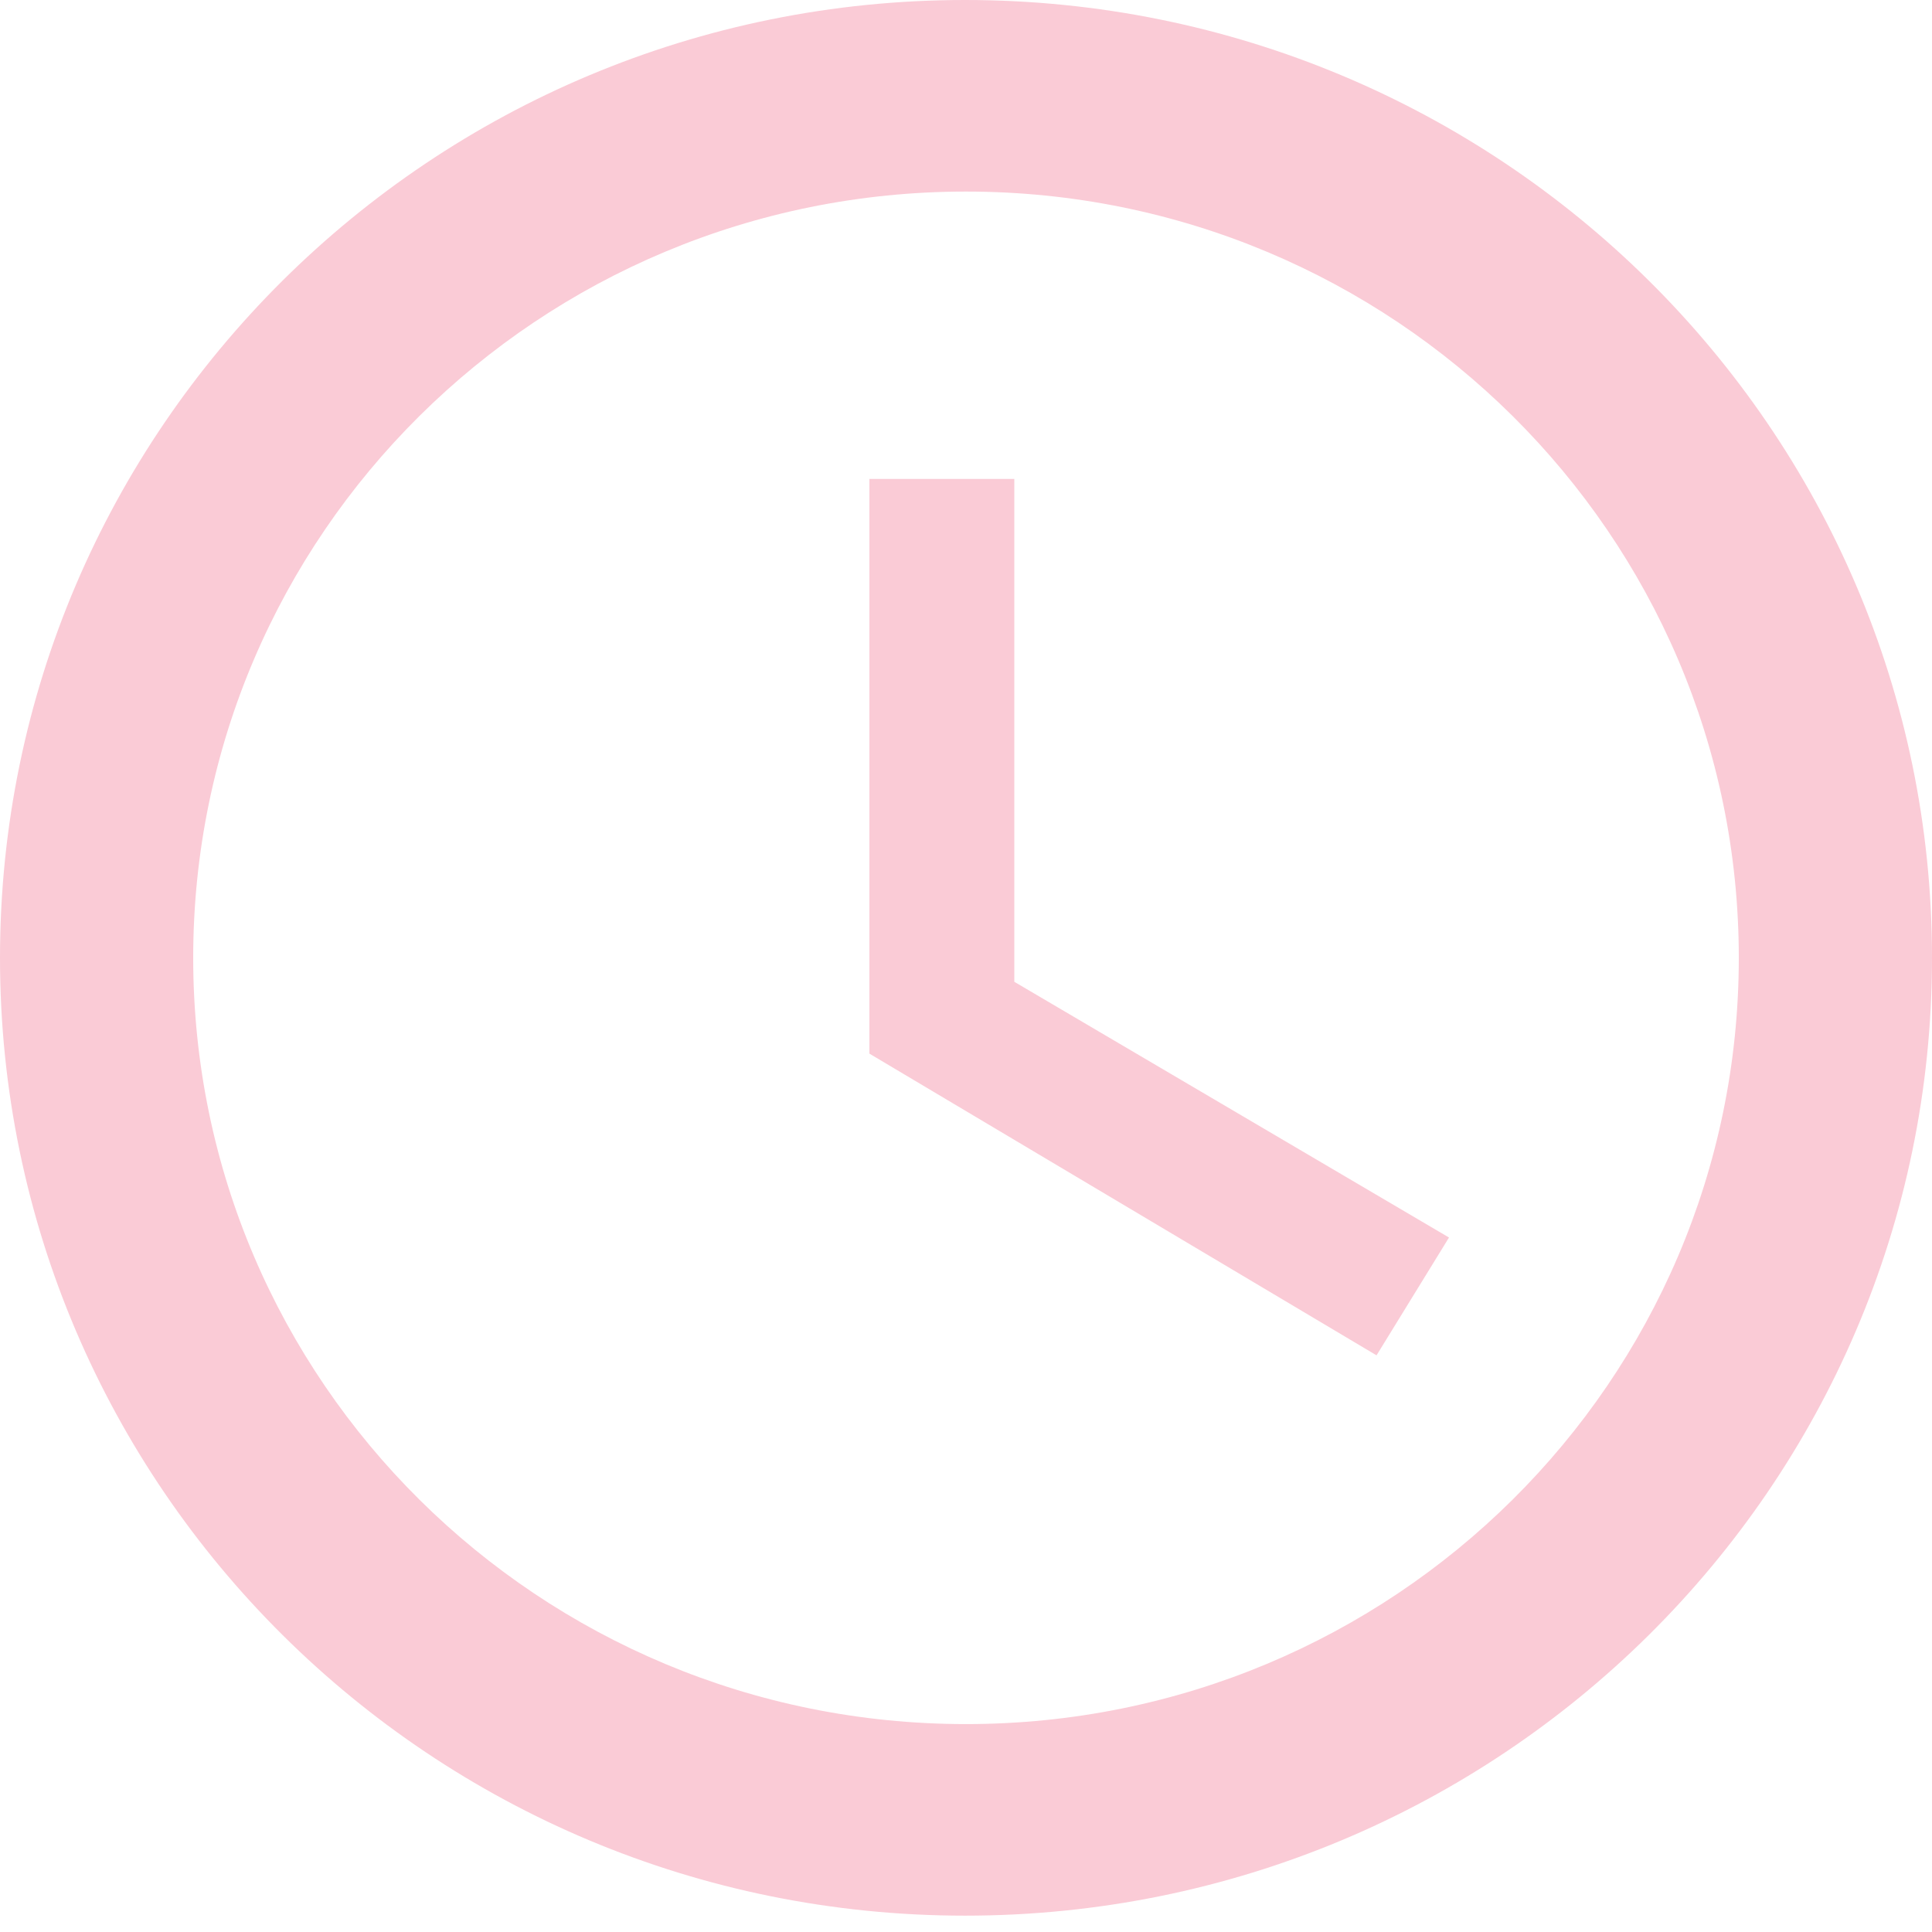
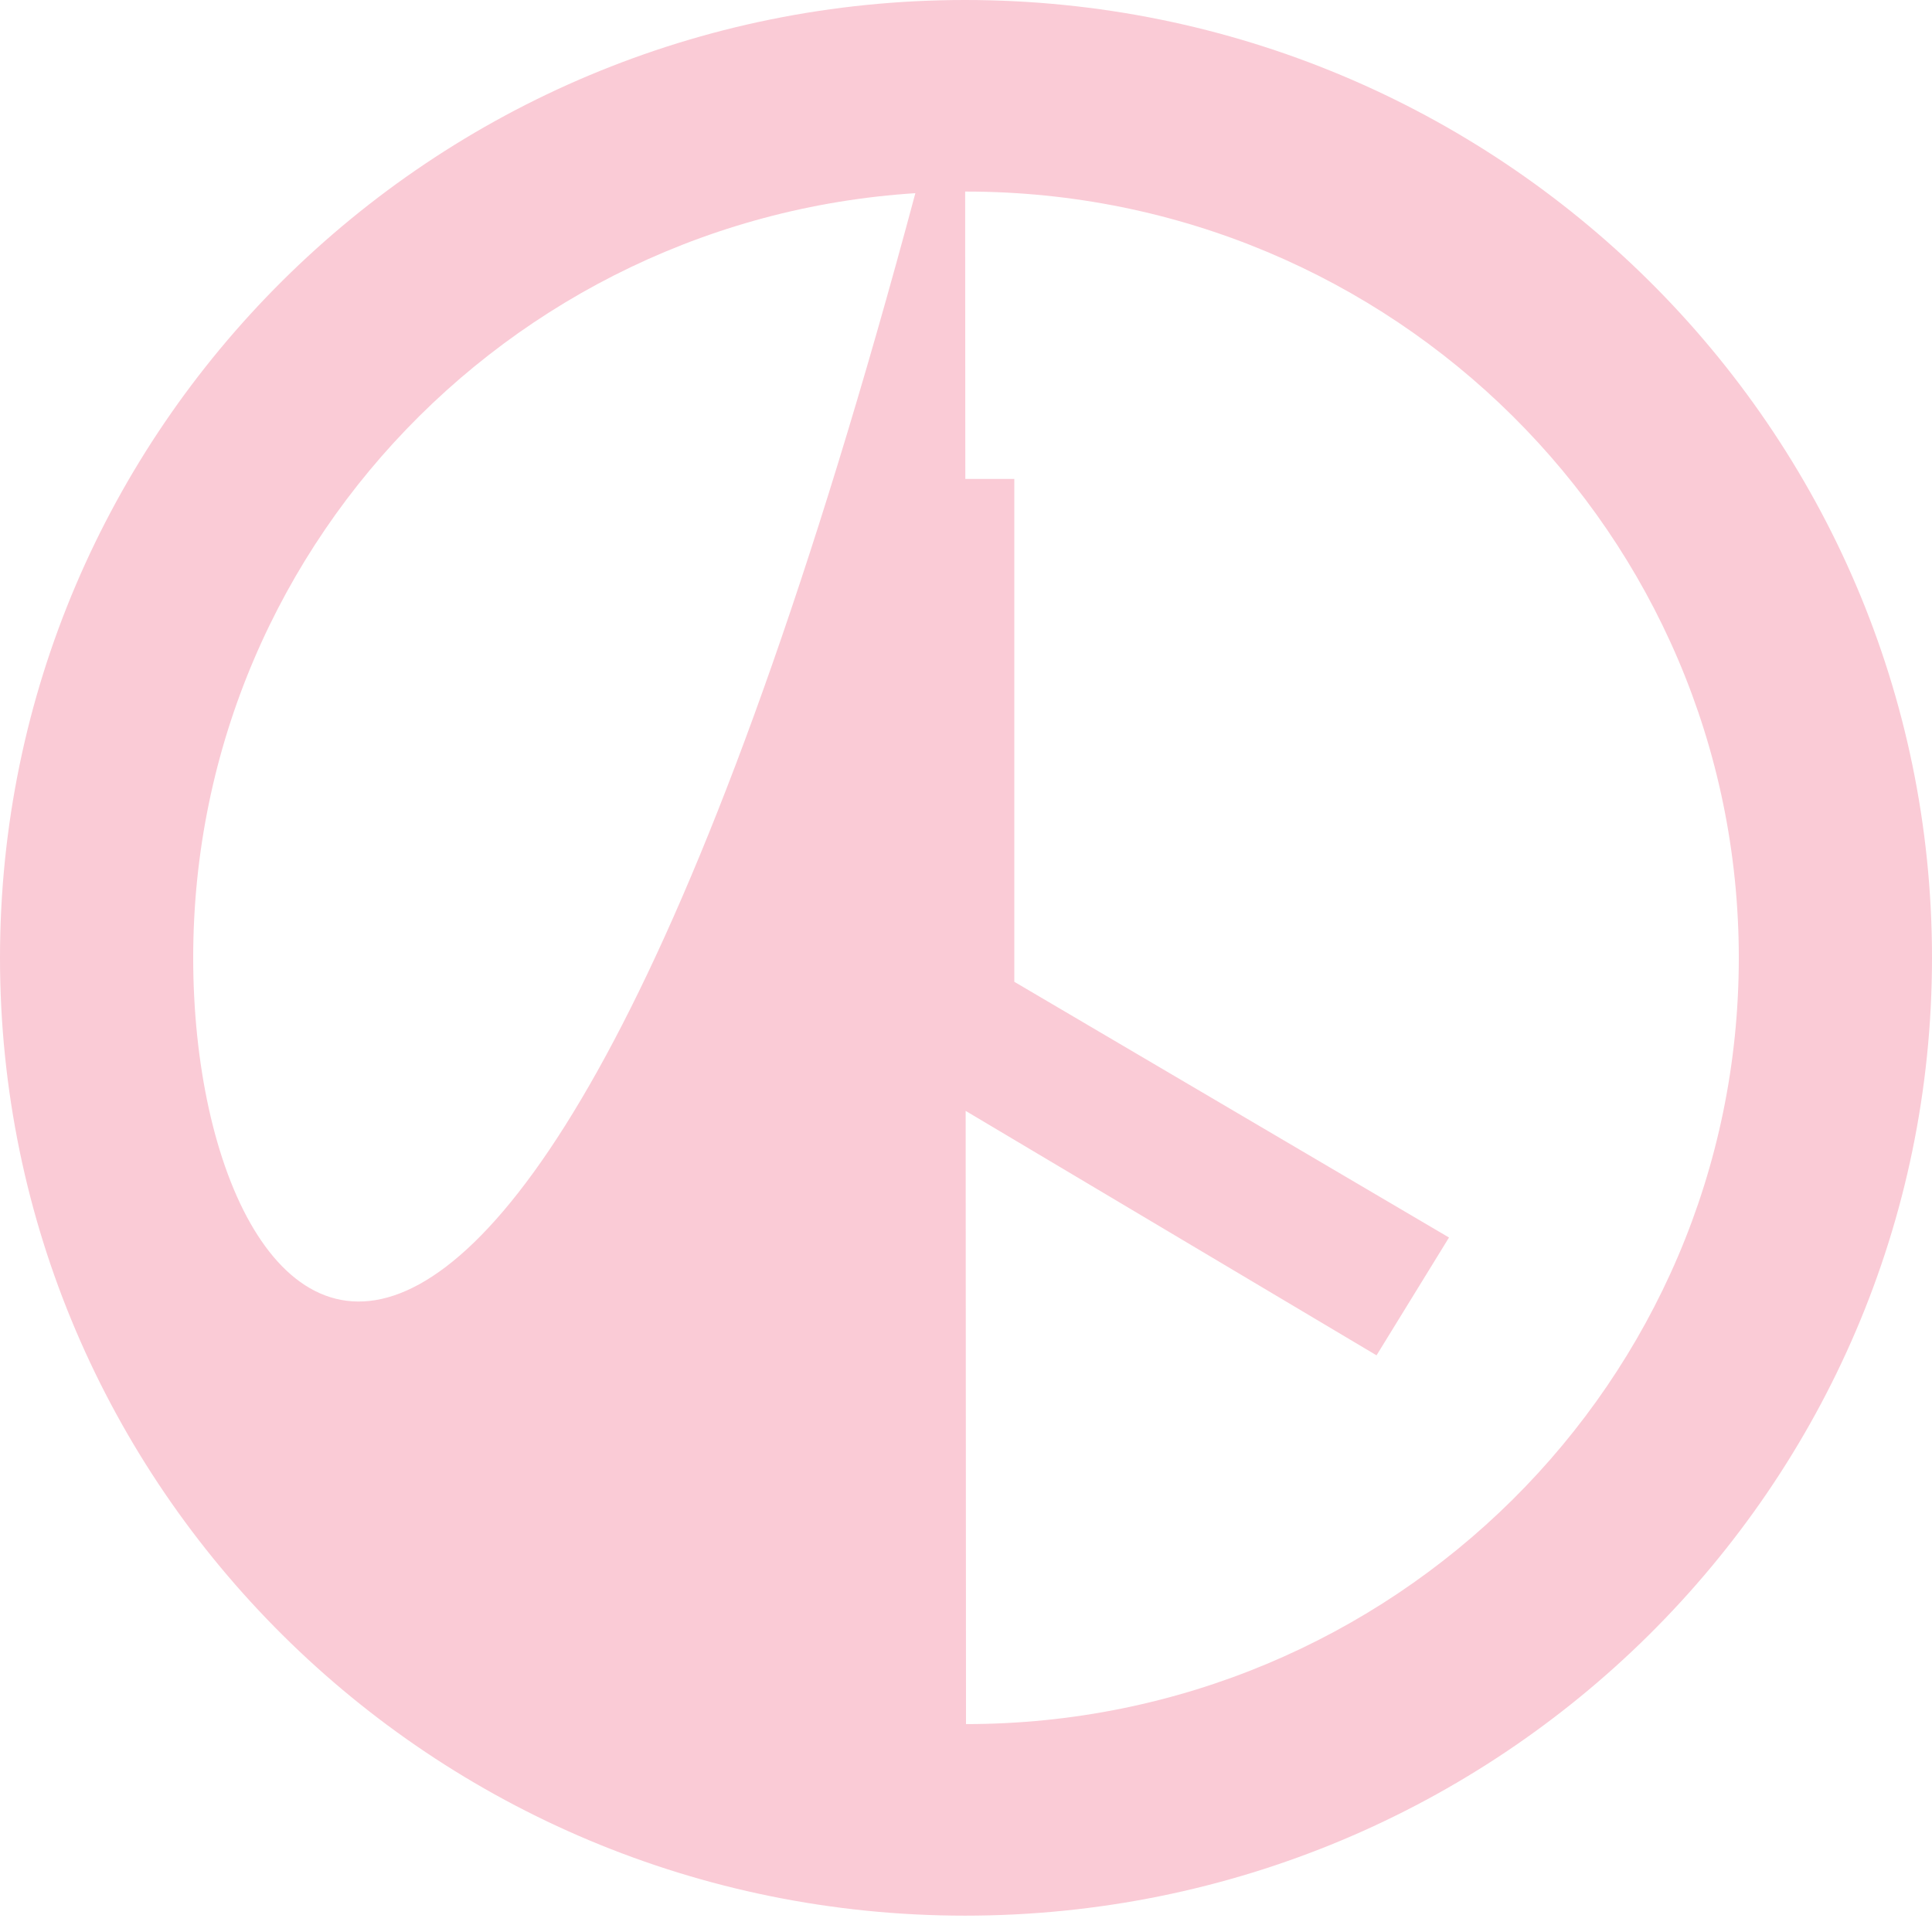
<svg xmlns="http://www.w3.org/2000/svg" width="65" height="65" viewBox="0 0 65 65" fill="none">
-   <path d="M32.468 0C14.527 0 0 14.437 0 32.225C0 50.013 14.527 64.45 32.468 64.45C50.44 64.45 65 50.013 65 32.225C65 14.437 50.44 0 32.468 0ZM32.5 58.005C18.135 58.005 6.5 46.469 6.5 32.225C6.5 17.982 18.135 6.445 32.5 6.445C46.865 6.445 58.5 17.982 58.5 32.225C58.5 46.469 46.865 58.005 32.5 58.005ZM34.125 16.113H29.25V35.448L46.312 45.599L48.75 41.635L34.125 33.031V16.113Z" fill="#FACBD6" />
+   <path d="M32.468 0C14.527 0 0 14.437 0 32.225C0 50.013 14.527 64.45 32.468 64.45C50.44 64.45 65 50.013 65 32.225C65 14.437 50.44 0 32.468 0ZC18.135 58.005 6.5 46.469 6.5 32.225C6.5 17.982 18.135 6.445 32.5 6.445C46.865 6.445 58.5 17.982 58.5 32.225C58.5 46.469 46.865 58.005 32.5 58.005ZM34.125 16.113H29.25V35.448L46.312 45.599L48.75 41.635L34.125 33.031V16.113Z" fill="#FACBD6" />
</svg>